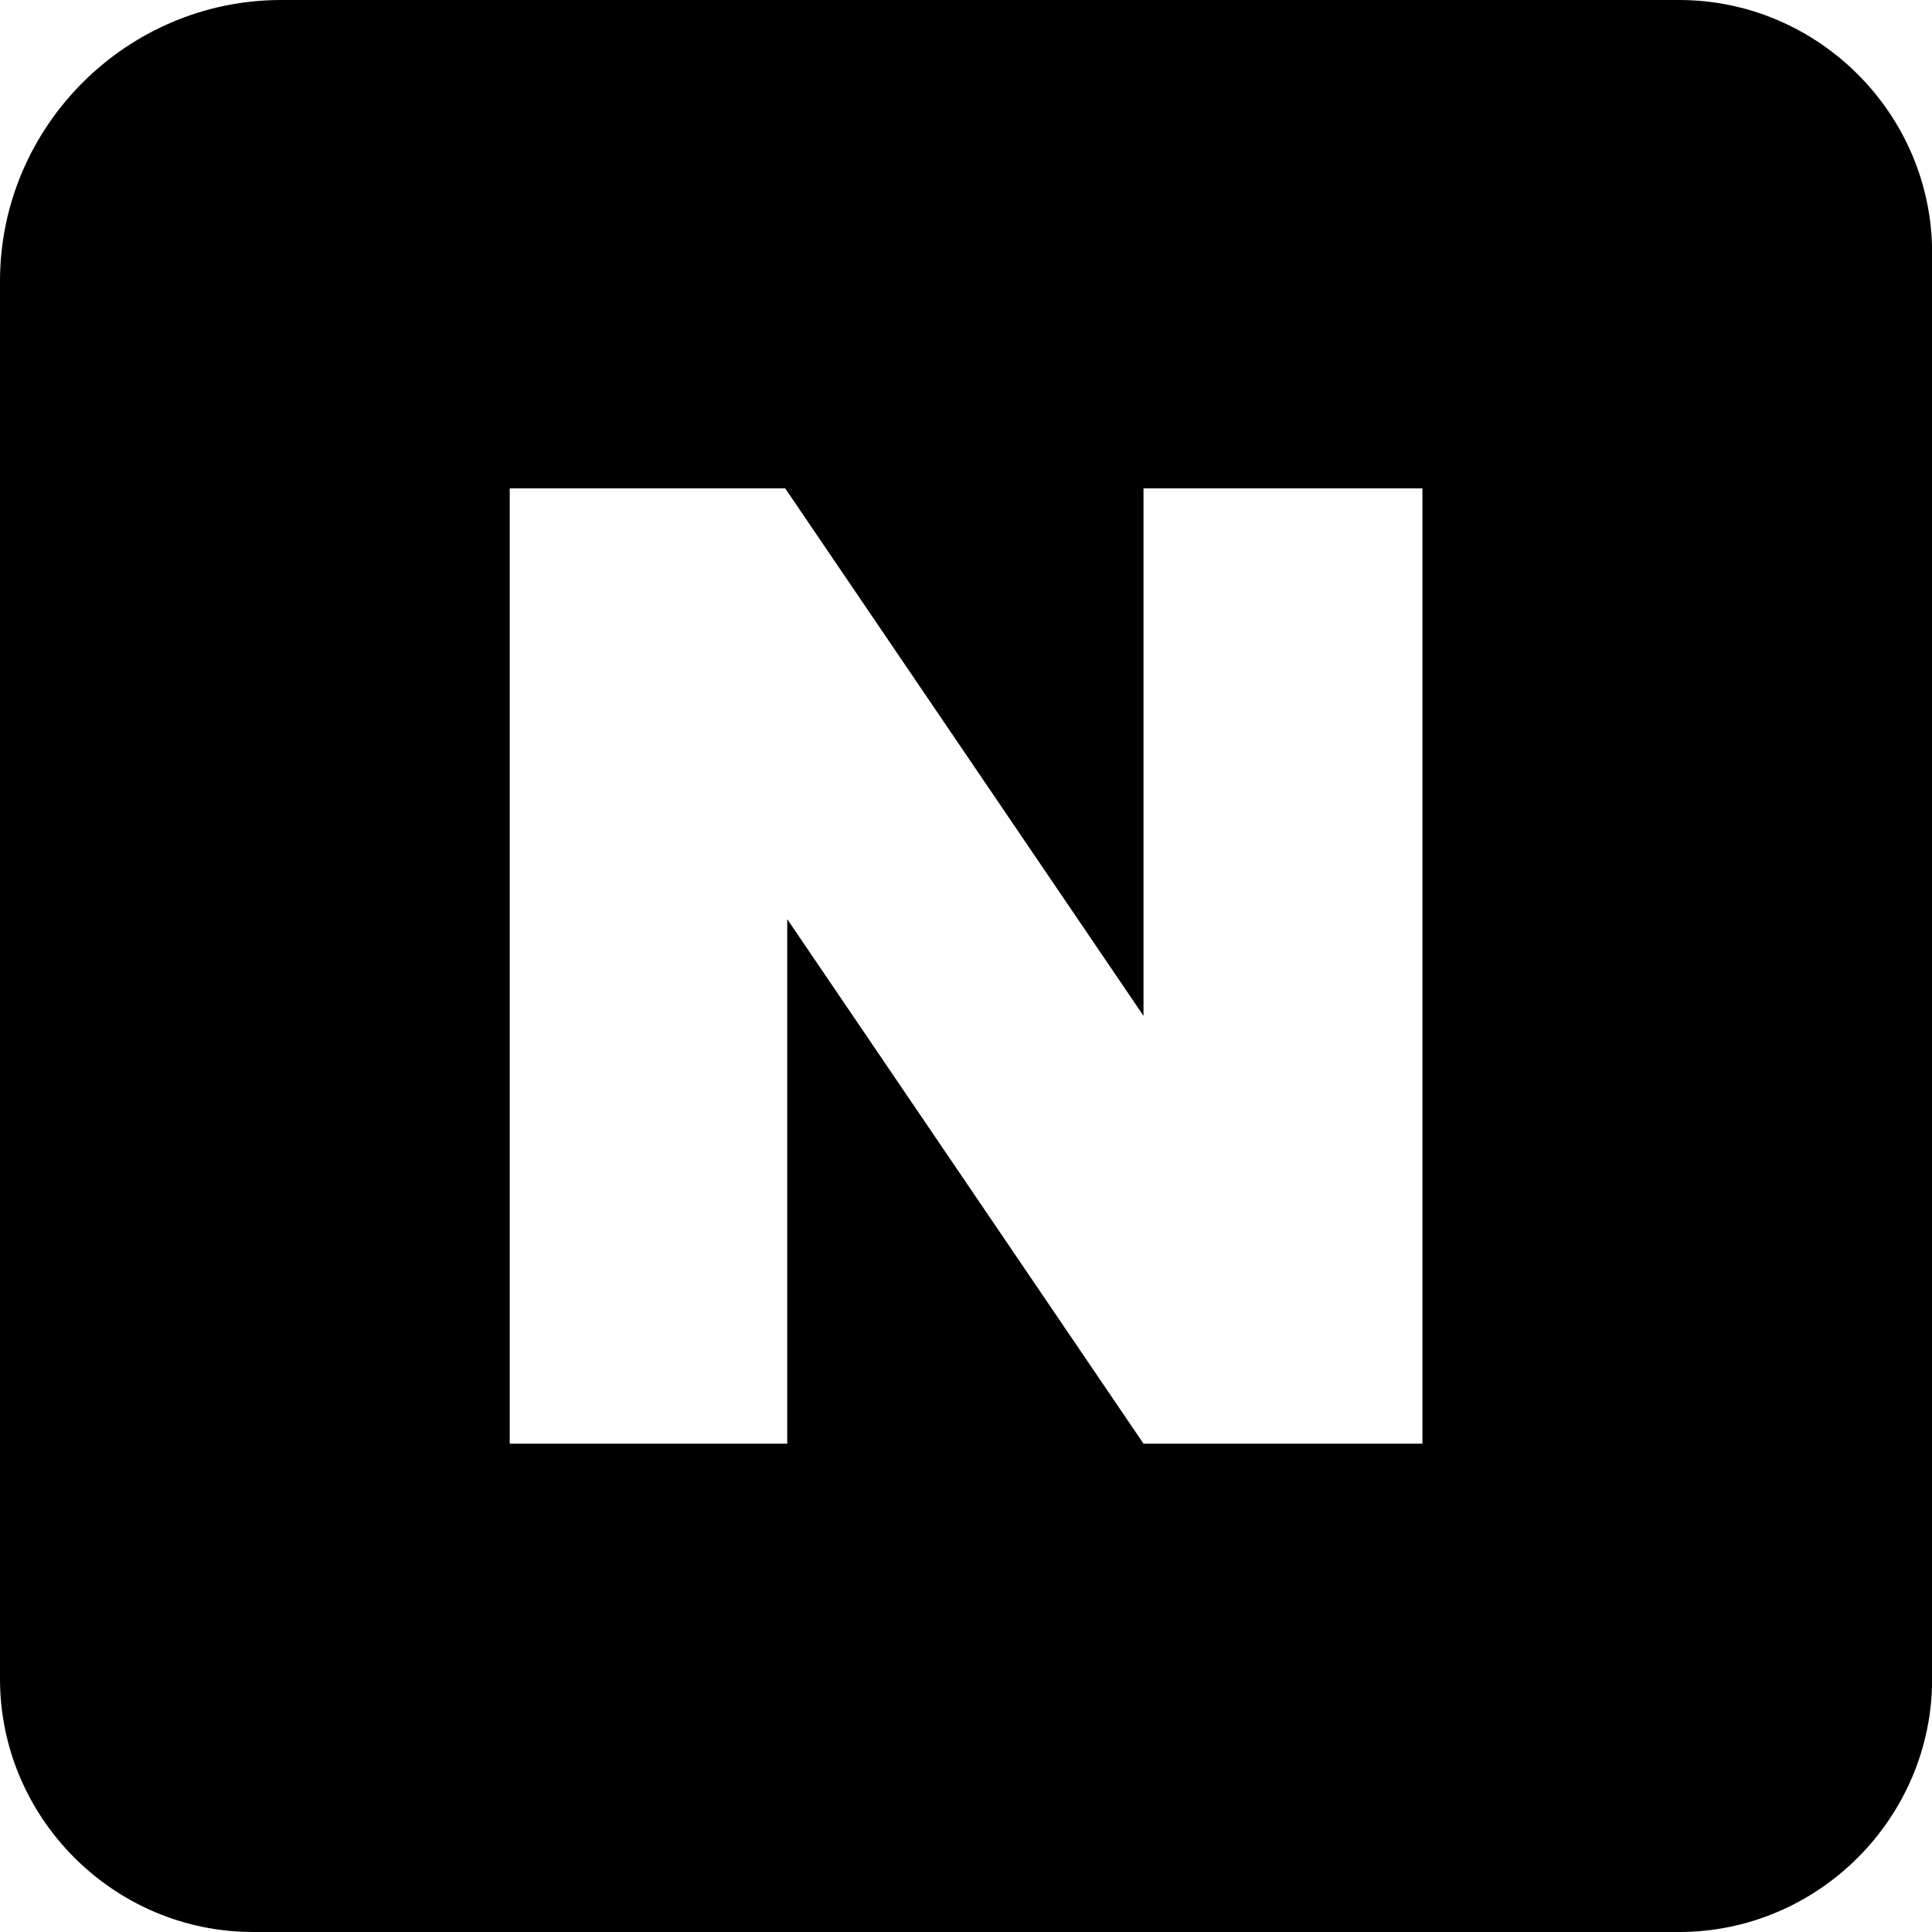
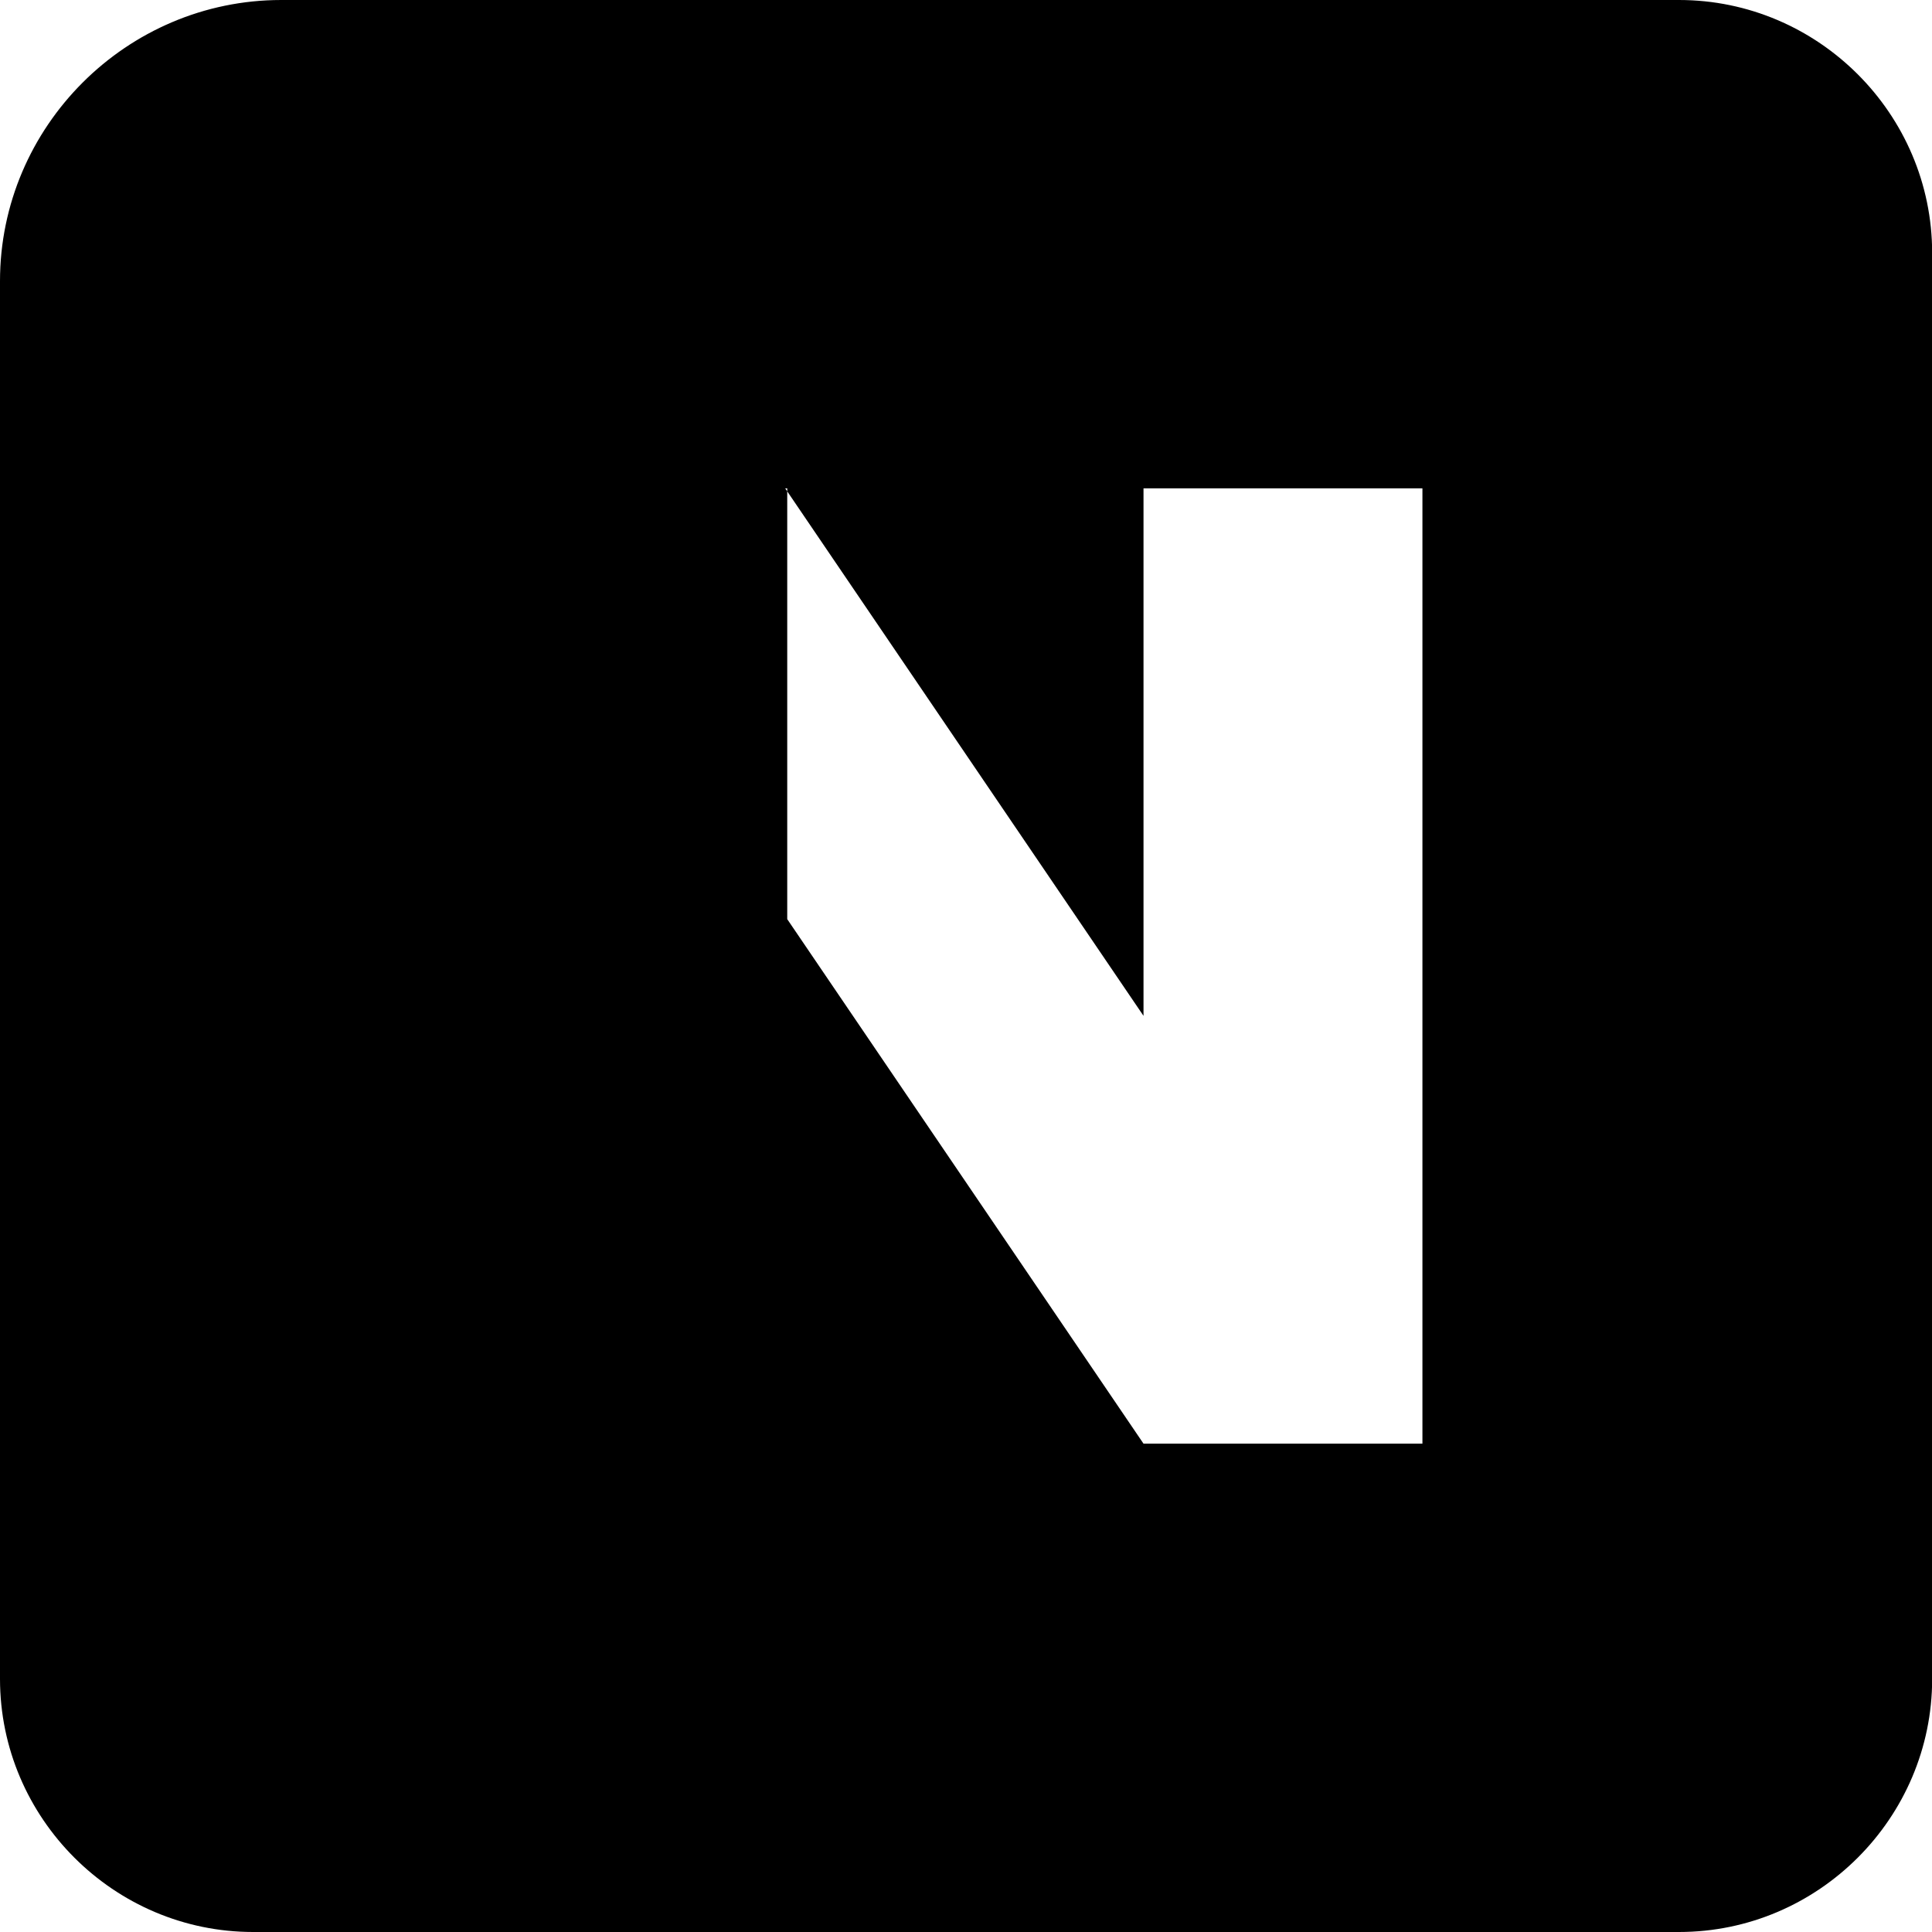
<svg xmlns="http://www.w3.org/2000/svg" viewBox="0 0 122.88 122.88">
-   <path d="M17.89 0h88.9c8.85 0 16.1 7.24 16.1 16.1v90.68c0 8.85-7.24 16.1-16.1 16.1H16.1c-8.85 0-16.1-7.24-16.1-16.1v-88.9C0 8.05 8.05 0 17.89 0zm14.53 31.06h17.52l22.79 33.55V31.06h17.74v60.76H72.73L50.07 58.46v33.36H32.42V31.06z" fill-rule="evenodd" clip-rule="evenodd" />
+   <path d="M17.89 0h88.9c8.85 0 16.1 7.24 16.1 16.1v90.68c0 8.85-7.24 16.1-16.1 16.1H16.1c-8.85 0-16.1-7.24-16.1-16.1v-88.9C0 8.05 8.05 0 17.89 0zm14.53 31.06h17.52l22.79 33.55V31.06h17.74v60.76H72.73L50.07 58.46v33.36V31.06z" fill-rule="evenodd" clip-rule="evenodd" />
</svg>